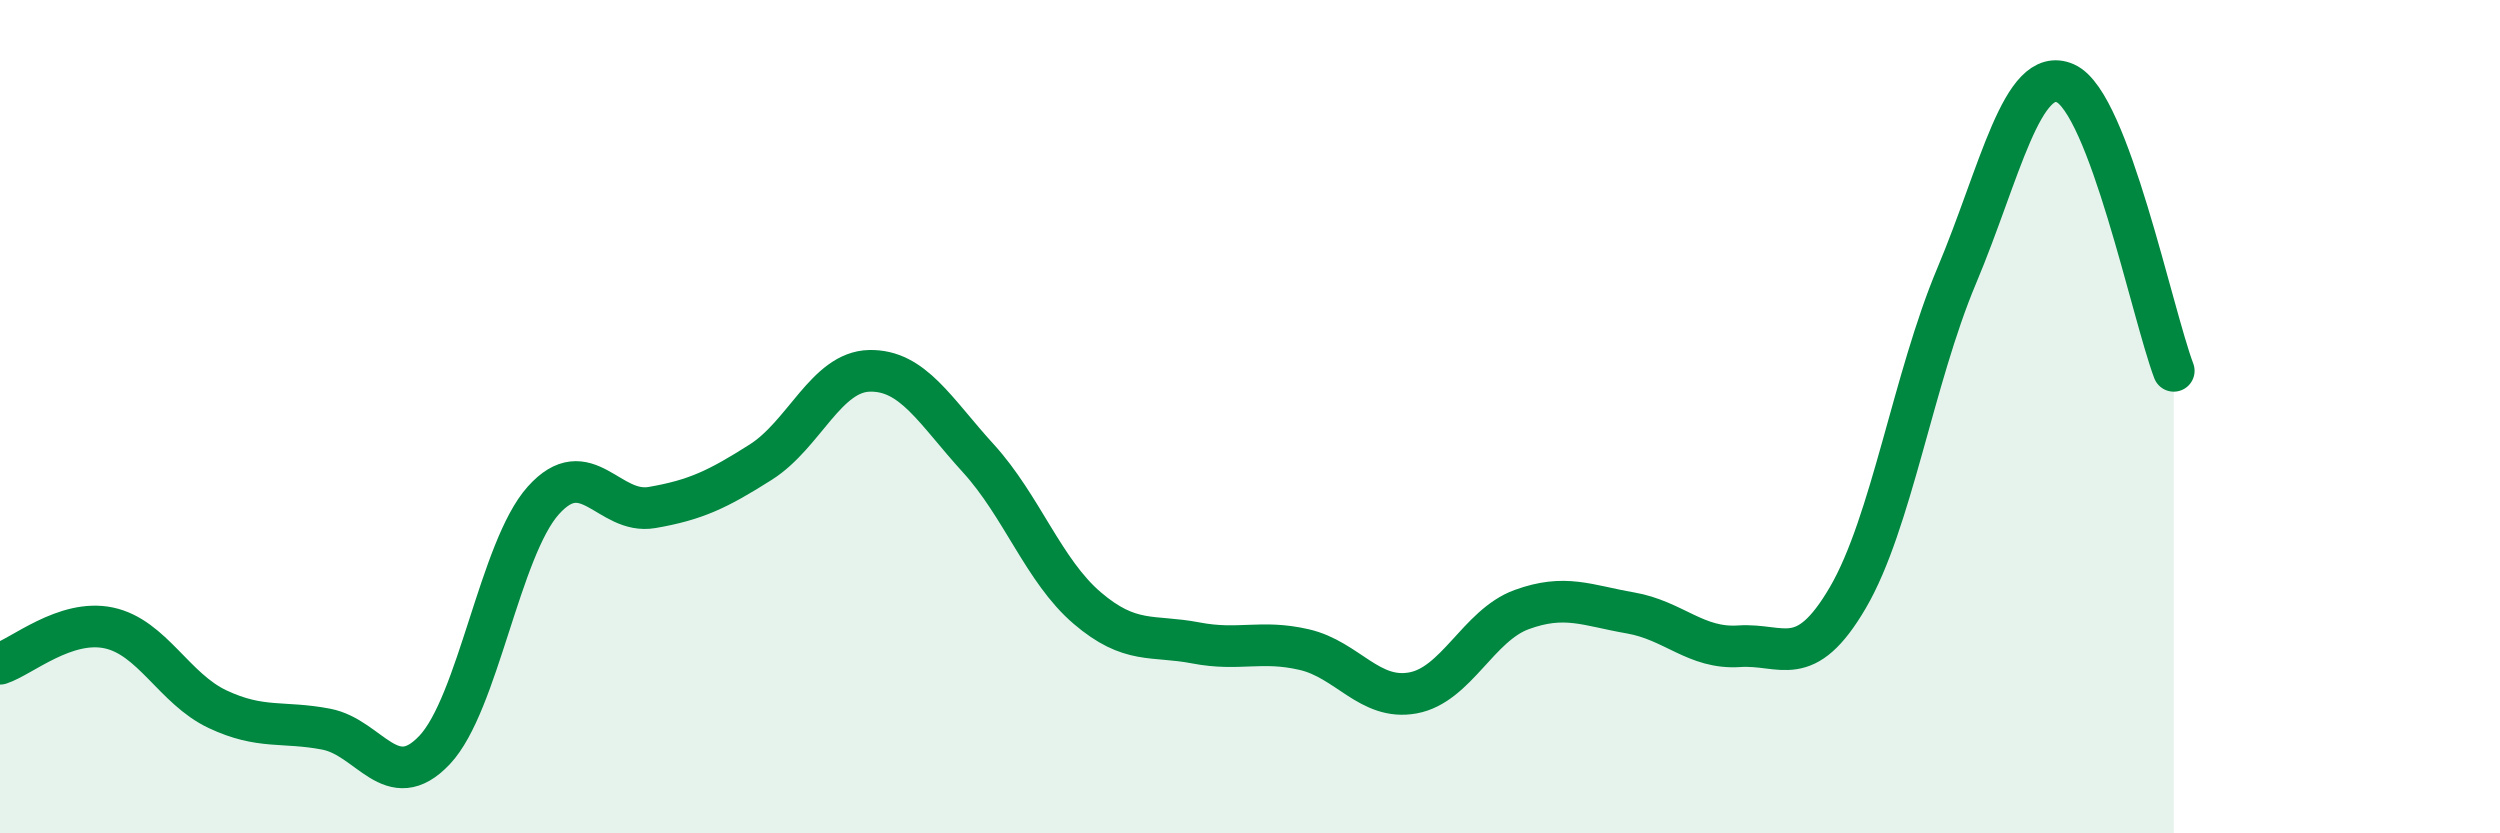
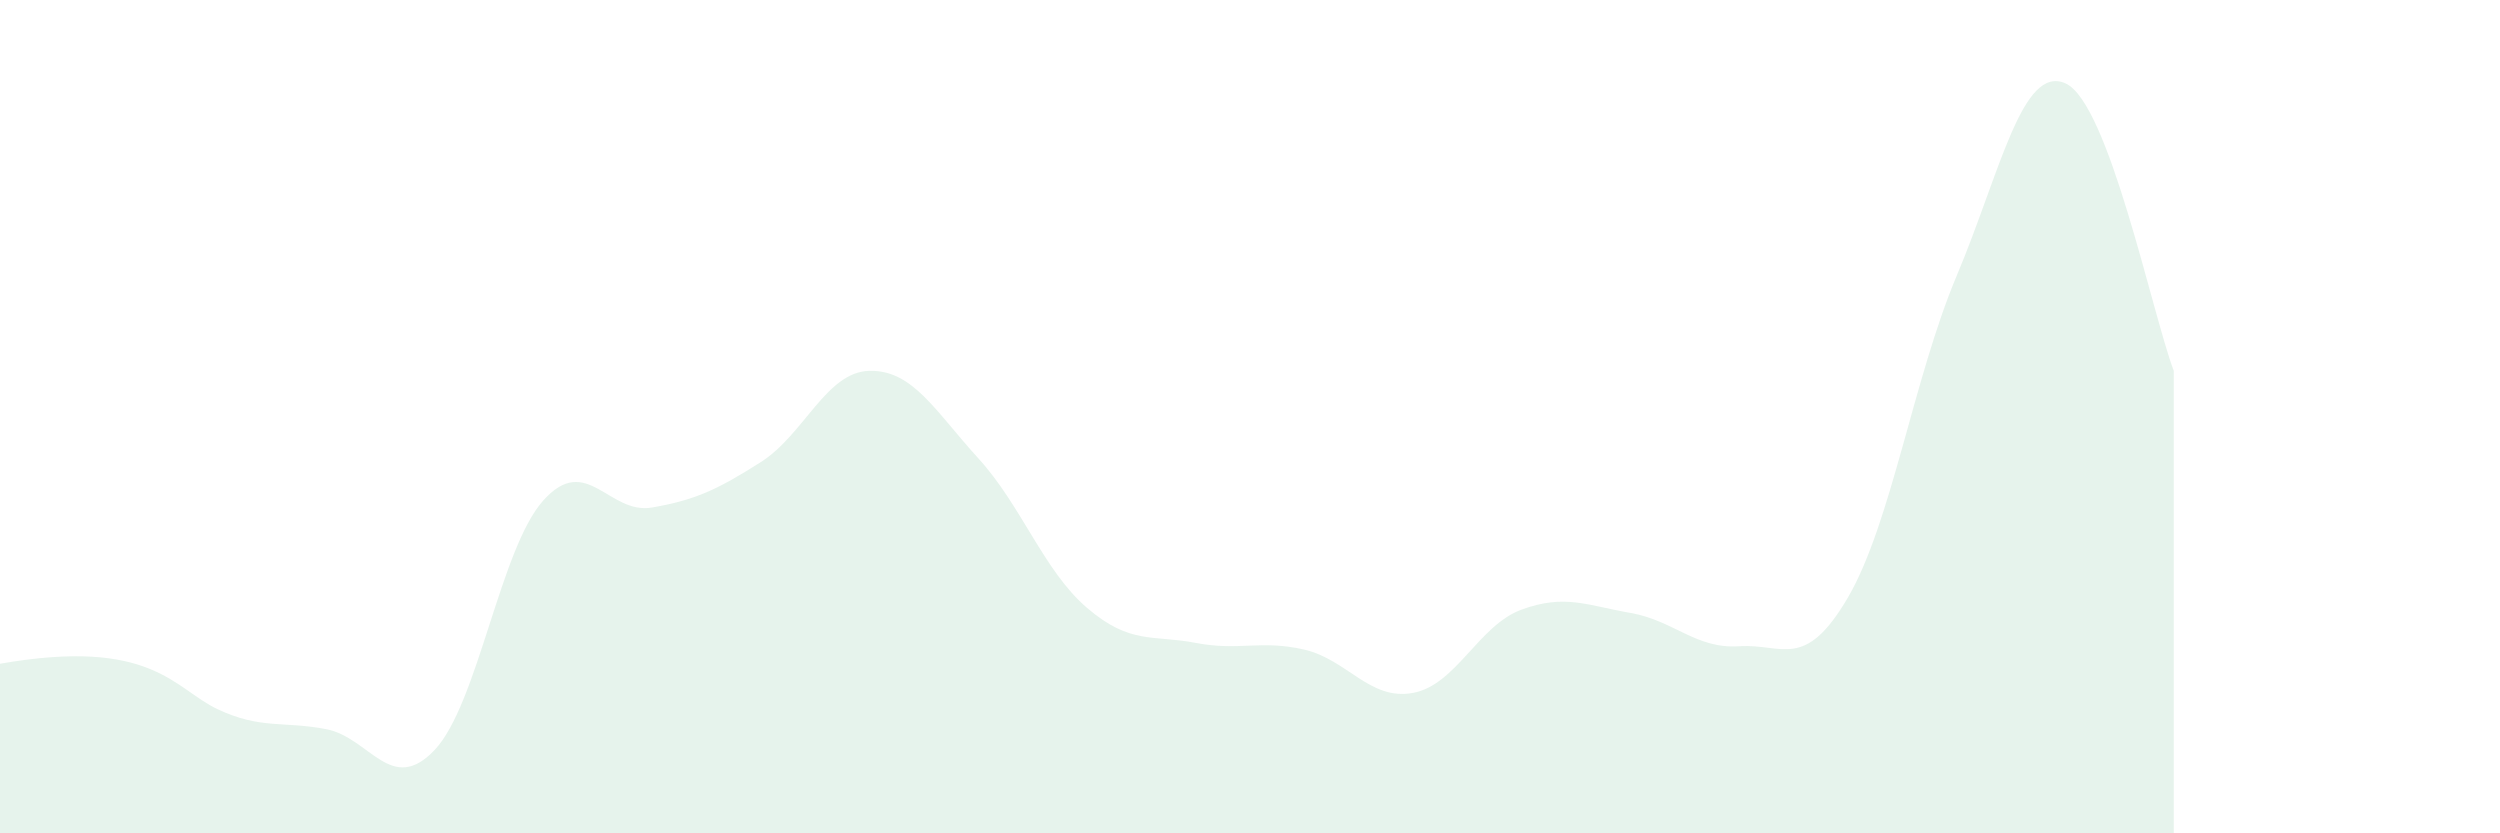
<svg xmlns="http://www.w3.org/2000/svg" width="60" height="20" viewBox="0 0 60 20">
-   <path d="M 0,15.93 C 0.52,15.76 1.57,14.85 2.61,15.07 C 3.65,15.29 4.18,16.53 5.22,17.02 C 6.26,17.51 6.79,17.3 7.83,17.5 C 8.87,17.7 9.39,19.1 10.43,18 C 11.47,16.9 12,13.17 13.04,12.01 C 14.08,10.85 14.61,12.36 15.65,12.18 C 16.69,12 17.22,11.75 18.26,11.09 C 19.3,10.43 19.83,8.92 20.87,8.9 C 21.91,8.88 22.44,9.86 23.48,11 C 24.52,12.14 25.05,13.7 26.09,14.59 C 27.13,15.48 27.66,15.23 28.7,15.43 C 29.74,15.63 30.26,15.35 31.3,15.59 C 32.34,15.83 32.87,16.82 33.91,16.63 C 34.95,16.44 35.48,15.01 36.52,14.63 C 37.56,14.25 38.09,14.53 39.13,14.71 C 40.17,14.89 40.7,15.58 41.74,15.51 C 42.78,15.44 43.31,16.12 44.35,14.34 C 45.39,12.56 45.92,9.09 46.96,6.62 C 48,4.15 48.53,1.54 49.57,2 C 50.61,2.46 51.65,7.52 52.17,8.9L52.17 20L0 20Z" fill="#008740" opacity="0.1" stroke-linecap="round" stroke-linejoin="round" />
-   <path d="M 0,15.93 C 0.52,15.76 1.57,14.85 2.61,15.07 C 3.65,15.29 4.18,16.53 5.22,17.02 C 6.26,17.51 6.79,17.3 7.83,17.5 C 8.87,17.7 9.39,19.1 10.43,18 C 11.47,16.9 12,13.17 13.04,12.01 C 14.08,10.85 14.61,12.36 15.65,12.18 C 16.69,12 17.22,11.75 18.26,11.09 C 19.3,10.43 19.83,8.92 20.87,8.9 C 21.91,8.88 22.44,9.86 23.48,11 C 24.52,12.14 25.05,13.7 26.09,14.59 C 27.13,15.48 27.66,15.23 28.7,15.43 C 29.74,15.63 30.26,15.35 31.3,15.59 C 32.34,15.83 32.87,16.82 33.91,16.63 C 34.95,16.44 35.48,15.01 36.52,14.63 C 37.56,14.25 38.09,14.53 39.13,14.71 C 40.17,14.89 40.7,15.58 41.74,15.51 C 42.78,15.44 43.31,16.12 44.35,14.34 C 45.39,12.56 45.92,9.09 46.96,6.62 C 48,4.15 48.53,1.54 49.57,2 C 50.61,2.46 51.65,7.52 52.17,8.9" stroke="#008740" stroke-width="1" fill="none" stroke-linecap="round" stroke-linejoin="round" />
+   <path d="M 0,15.93 C 3.65,15.29 4.18,16.53 5.22,17.02 C 6.26,17.51 6.79,17.3 7.83,17.5 C 8.87,17.7 9.39,19.1 10.43,18 C 11.47,16.9 12,13.17 13.04,12.01 C 14.08,10.85 14.61,12.36 15.65,12.18 C 16.69,12 17.22,11.75 18.26,11.09 C 19.3,10.43 19.83,8.92 20.87,8.9 C 21.91,8.88 22.44,9.86 23.48,11 C 24.52,12.14 25.05,13.7 26.09,14.59 C 27.13,15.48 27.66,15.23 28.7,15.43 C 29.74,15.63 30.26,15.35 31.3,15.59 C 32.34,15.83 32.87,16.82 33.91,16.63 C 34.95,16.44 35.48,15.01 36.52,14.63 C 37.56,14.25 38.09,14.53 39.13,14.71 C 40.17,14.89 40.7,15.58 41.74,15.51 C 42.78,15.44 43.31,16.12 44.35,14.34 C 45.39,12.56 45.92,9.09 46.96,6.62 C 48,4.15 48.53,1.54 49.57,2 C 50.61,2.46 51.65,7.52 52.17,8.9L52.17 20L0 20Z" fill="#008740" opacity="0.1" stroke-linecap="round" stroke-linejoin="round" />
</svg>